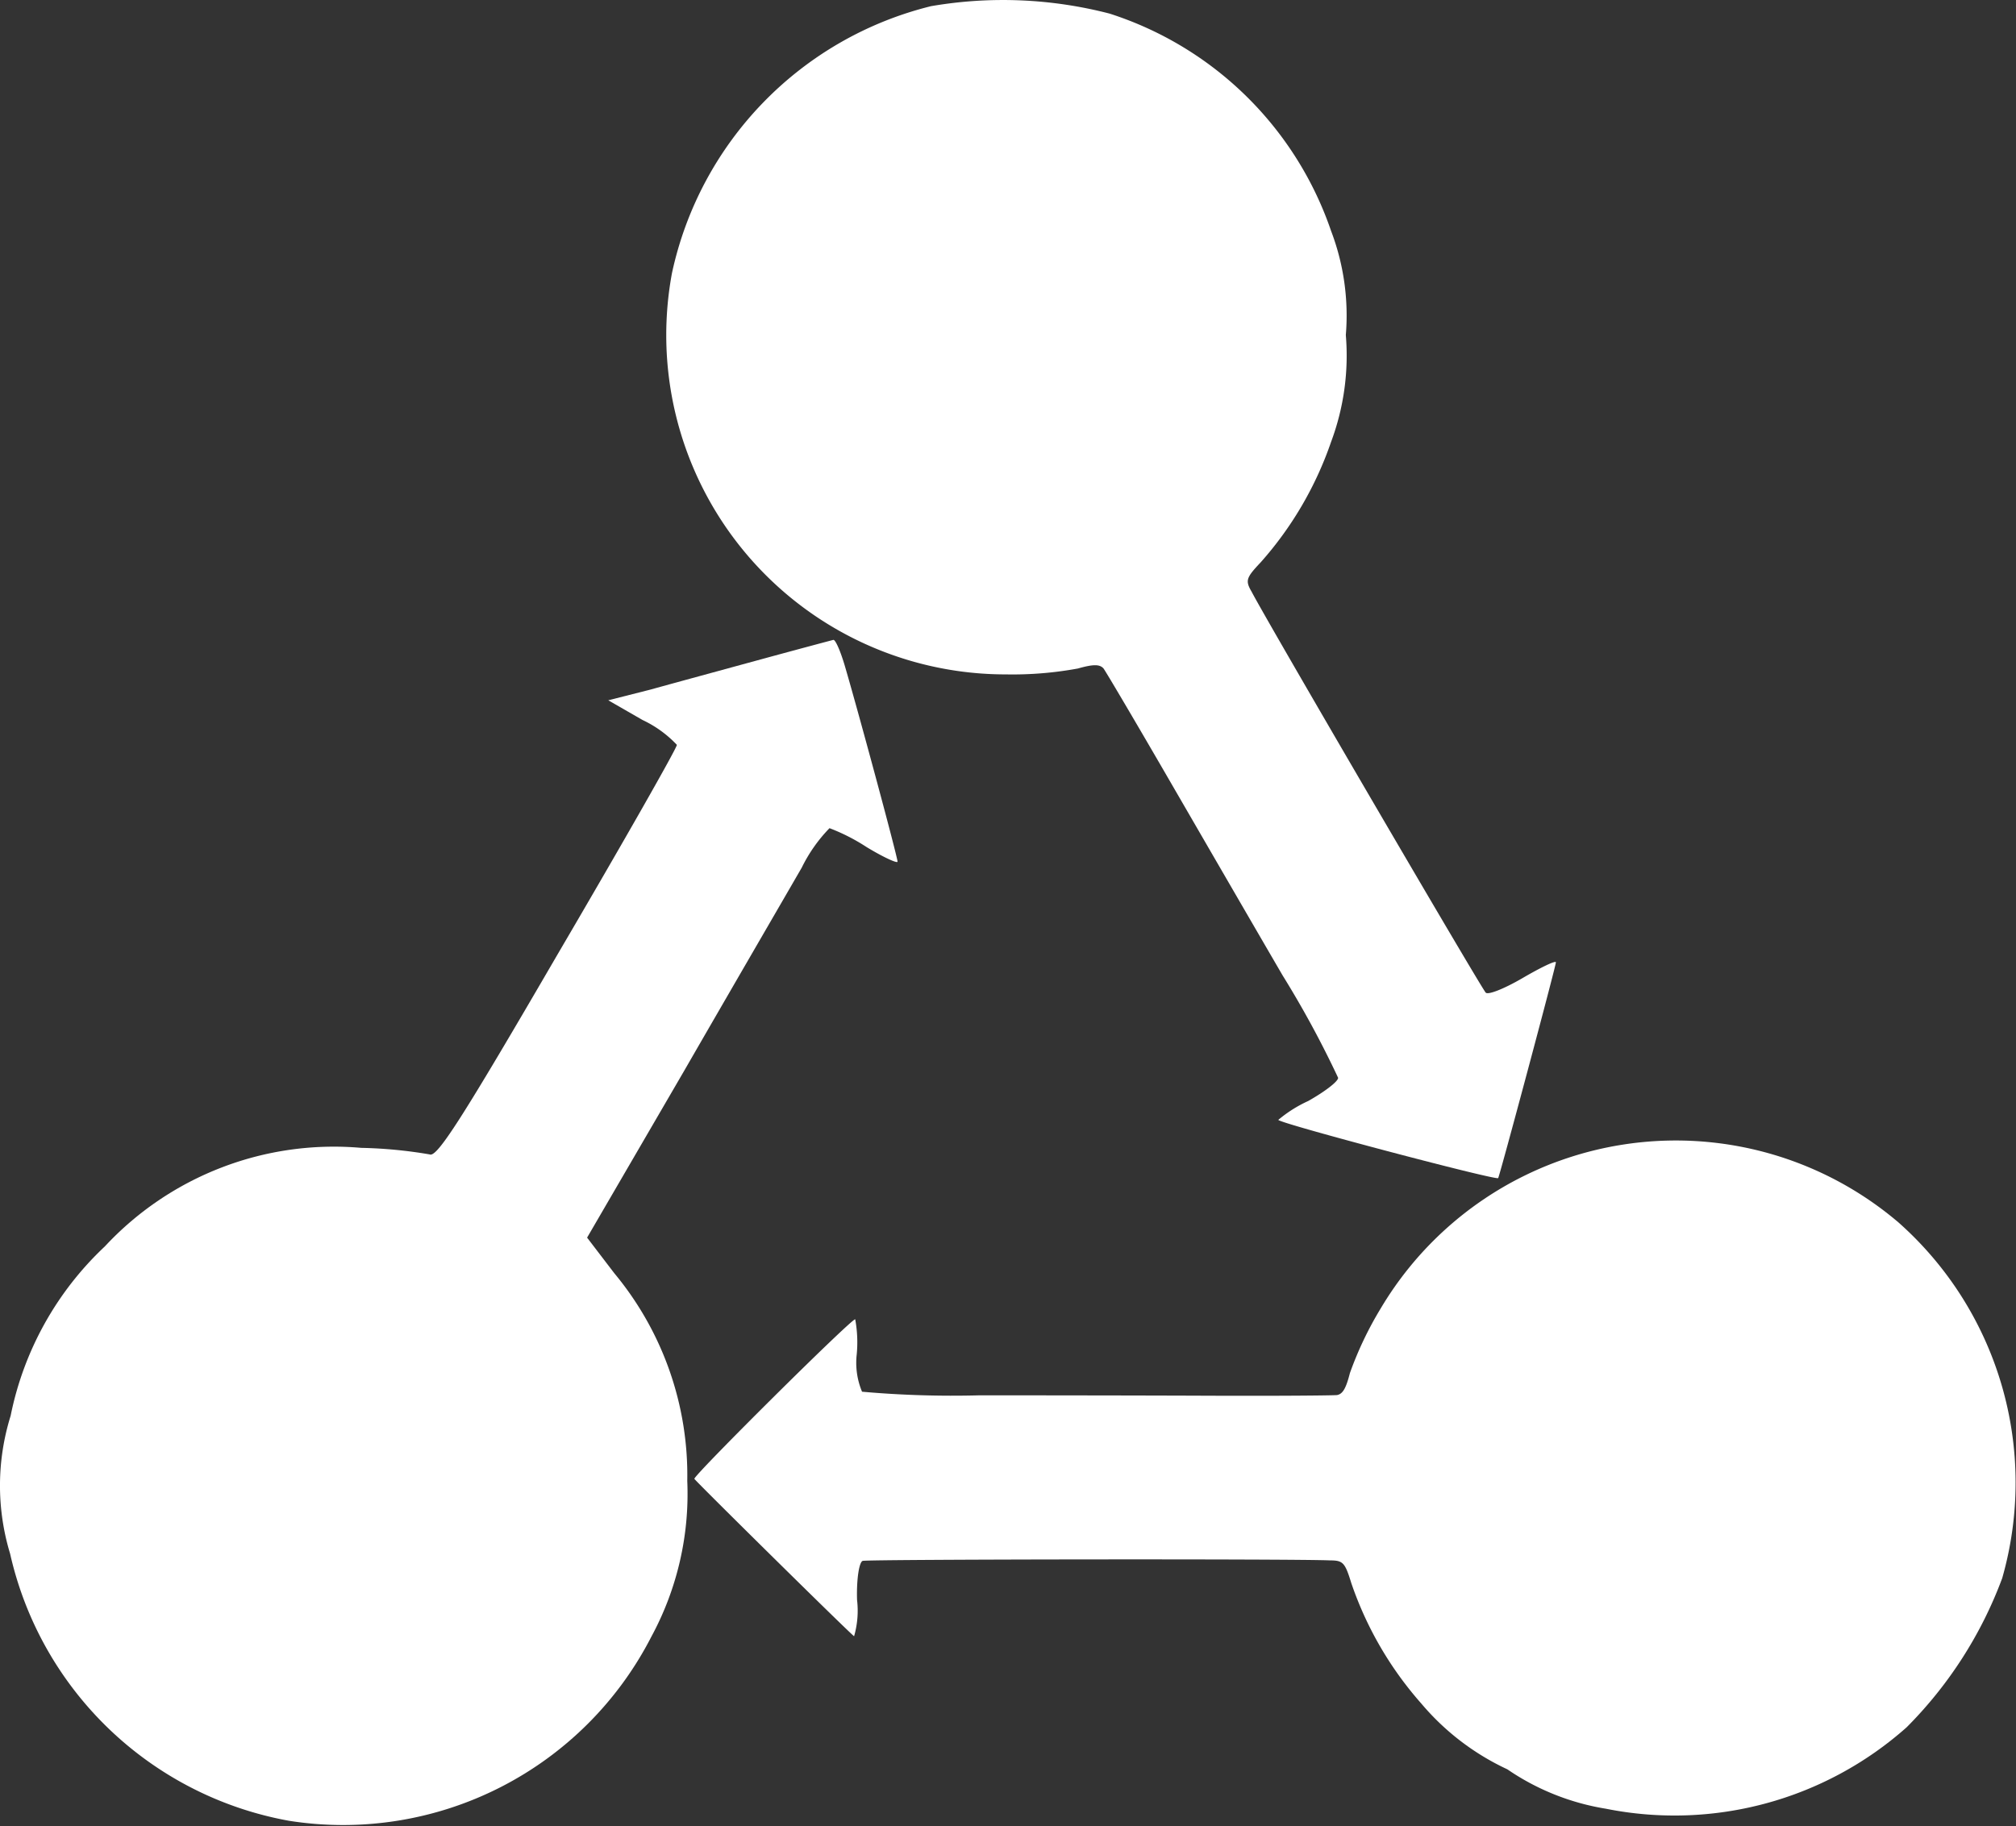
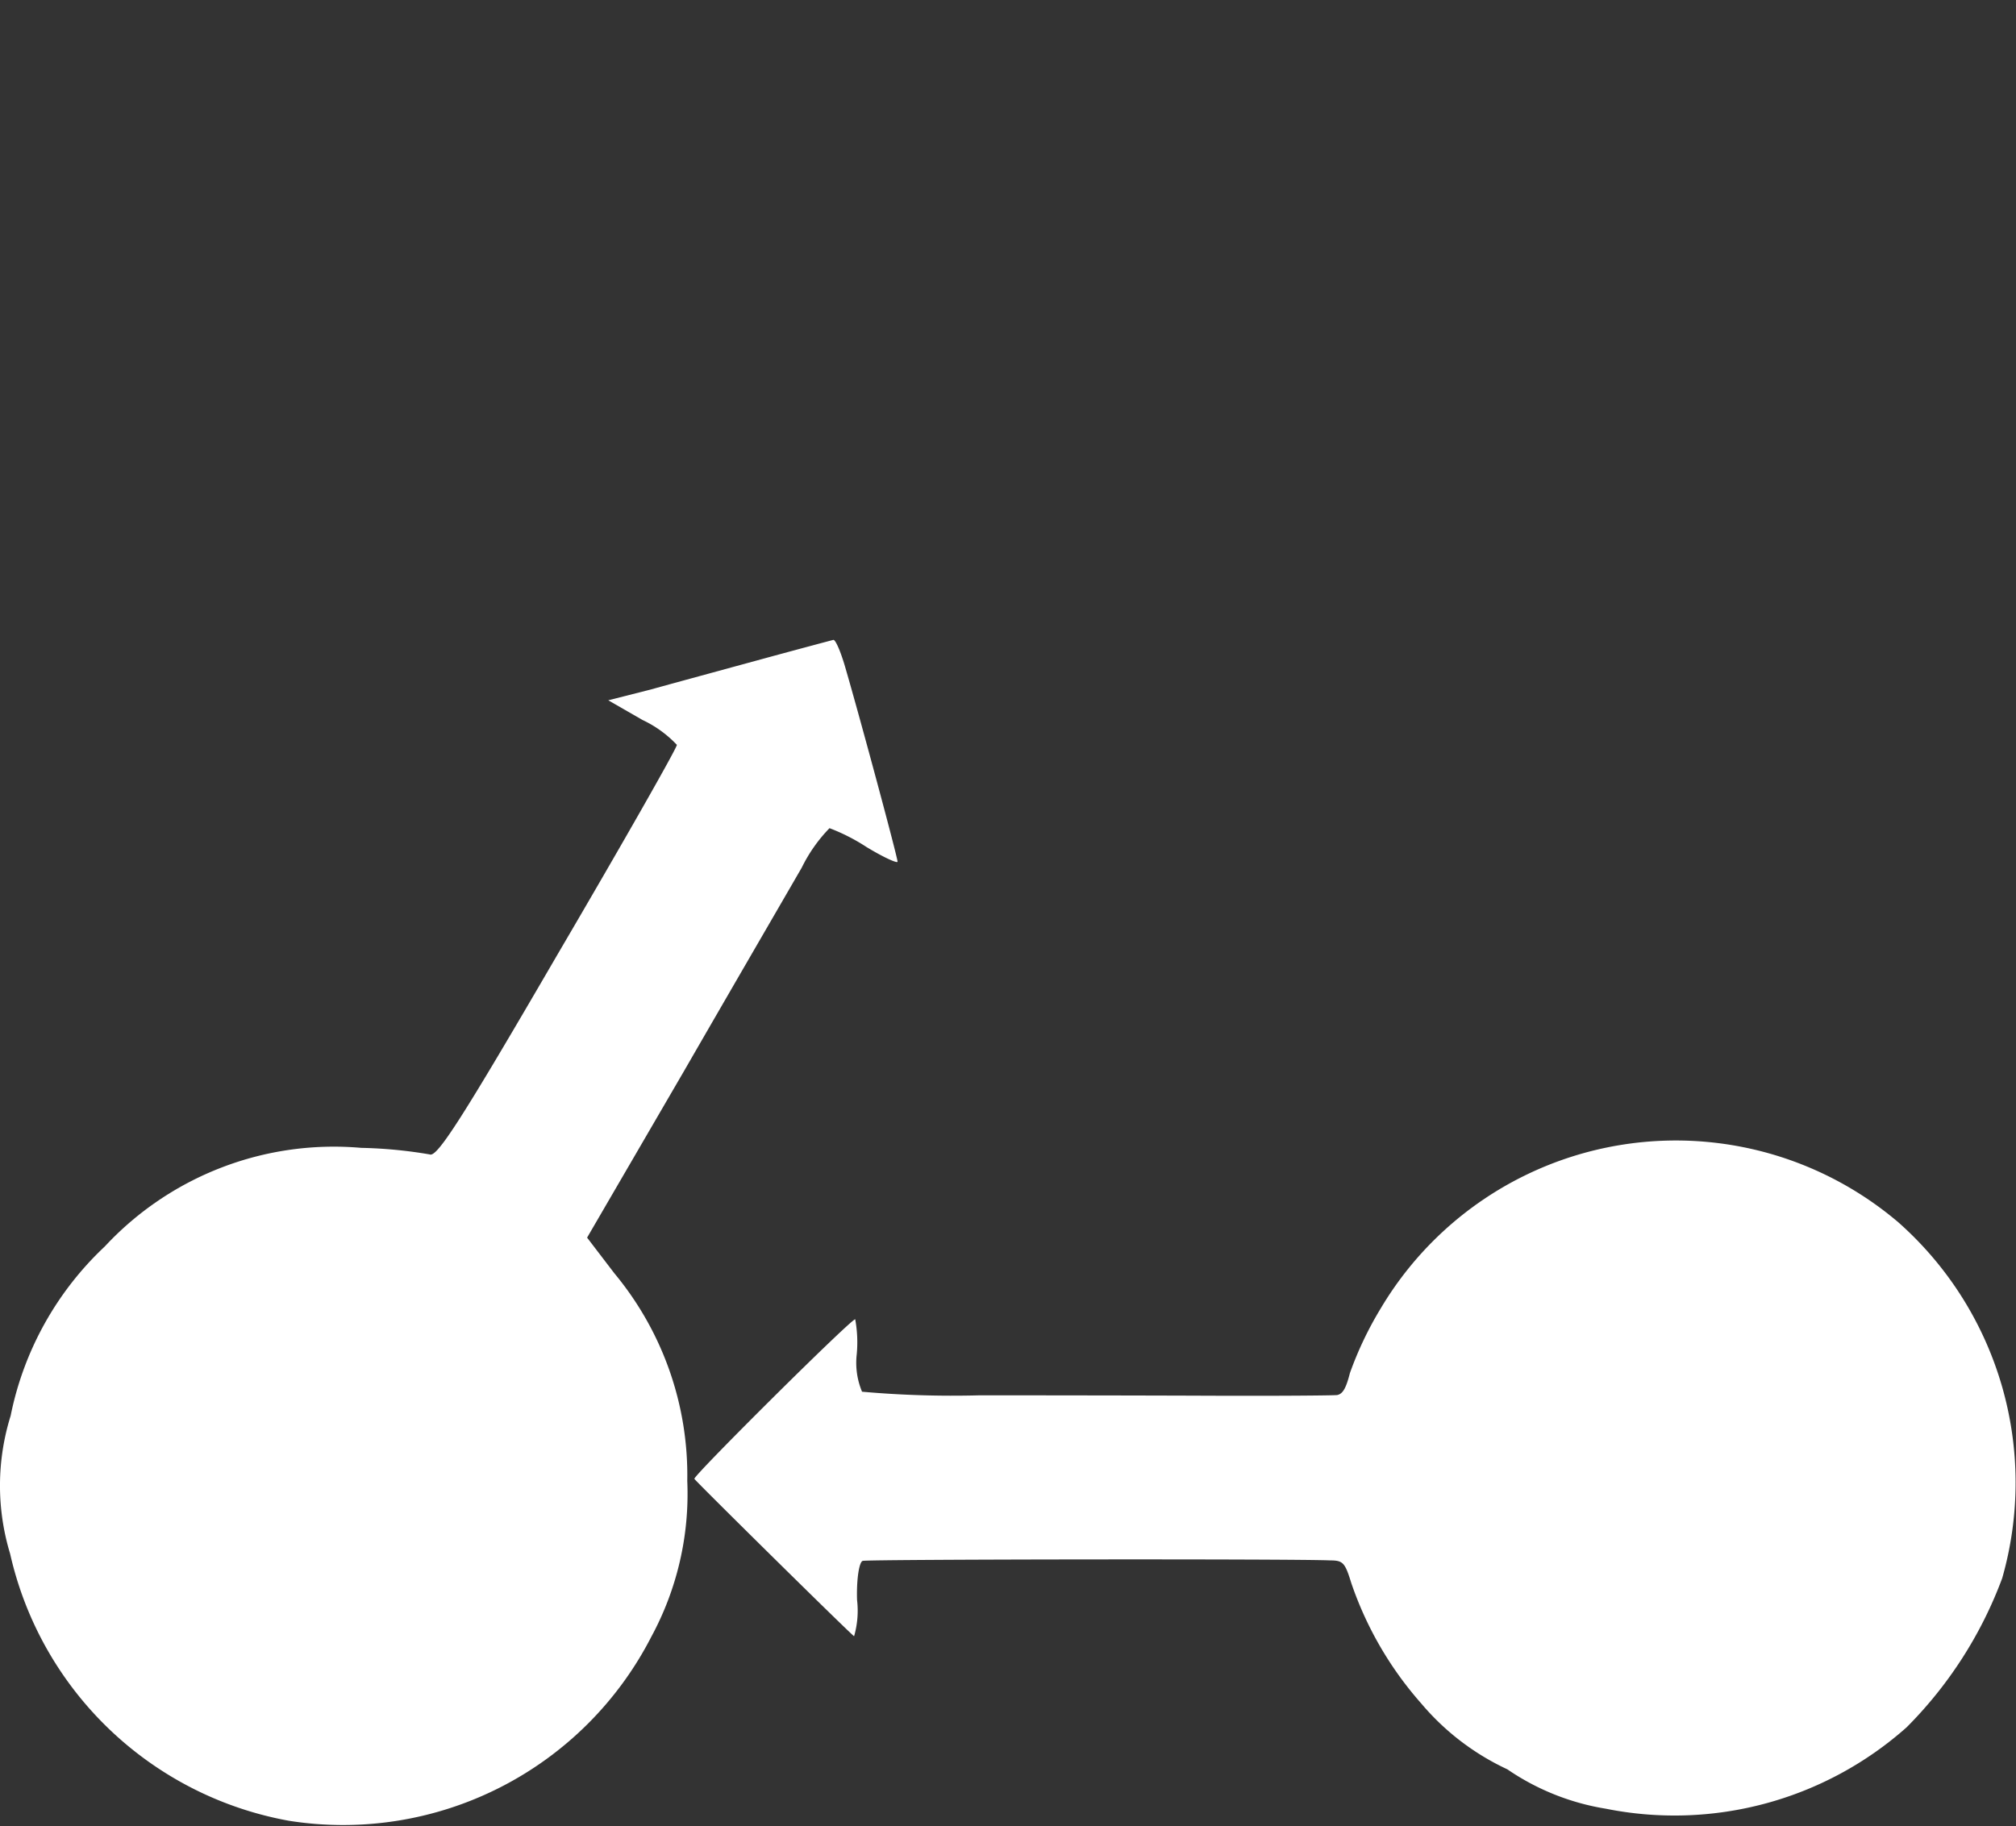
<svg xmlns="http://www.w3.org/2000/svg" width="30.671" height="27.791" viewBox="0 0 30.671 27.791">
  <rect x="0" y="0" width="30.671" height="27.791" fill="#333333" stroke="none" />
  <g id="noun_Structure_2957866" transform="translate(-0.001 0)">
    <g id="Groupe_60" data-name="Groupe 60" transform="translate(0.001 0)">
-       <path id="Tracé_1775" data-name="Tracé 1775" d="M169.777,24.789a5.341,5.341,0,0,0-3.941,4.063,5.164,5.164,0,0,0,5.084,6.106,5.49,5.49,0,0,0,1.093-.09c.232-.066.331-.066.389,0,.041.057.48.8.977,1.658s1.283,2.216,1.747,3.012a15.2,15.2,0,0,1,.845,1.559c0,.057-.207.213-.455.353a1.978,1.978,0,0,0-.455.287c0,.049,3.32.927,3.345.886s.878-3.226.878-3.283c0-.033-.224.074-.505.238s-.53.263-.563.222c-.066-.066-3.312-5.622-3.561-6.1-.1-.172-.083-.213.141-.451a5.393,5.393,0,0,0,1.068-1.83,3.751,3.751,0,0,0,.224-1.625,3.613,3.613,0,0,0-.224-1.584,5.259,5.259,0,0,0-3.37-3.308A6.457,6.457,0,0,0,169.777,24.789Z" transform="translate(-155.613 -24.695)" fill="#fff" />
      <path id="Tracé_1776" data-name="Tracé 1776" d="M192.531,312.843a5.29,5.29,0,0,0-1.579-5.415,5.223,5.223,0,0,0-7.877,1.311,5.376,5.376,0,0,0-.468.983c-.059.232-.108.317-.195.334-.071.007-.936.014-1.937.01s-2.578-.006-3.505-.006a15.519,15.519,0,0,1-1.785-.055,1.139,1.139,0,0,1-.081-.567,1.944,1.944,0,0,0-.023-.535c-.043-.025-2.471,2.387-2.447,2.428s2.379,2.366,2.43,2.395a1.4,1.4,0,0,0,.045-.553c-.01-.328.035-.586.088-.594.09-.024,6.568-.032,7.108-.007.2,0,.228.036.324.347a5.392,5.392,0,0,0,1.065,1.832,3.811,3.811,0,0,0,1.308,1,3.694,3.694,0,0,0,1.5.6,5.314,5.314,0,0,0,4.575-1.239A6.337,6.337,0,0,0,192.531,312.843Z" transform="translate(-162.07 -288.826)" fill="#fff" />
      <path id="Tracé_1777" data-name="Tracé 1777" d="M12.932,183.006c-.571.156-1.325.361-1.681.46l-.646.164.522.3a1.735,1.735,0,0,1,.522.378c0,.049-.812,1.477-1.813,3.185C8.378,190,8,190.59,7.889,190.541a6.97,6.97,0,0,0-1.043-.1,4.758,4.758,0,0,0-3.9,1.5,4.842,4.842,0,0,0-1.433,2.577,3.564,3.564,0,0,0-.008,2.1,5.318,5.318,0,0,0,4.24,4.063,5.27,5.27,0,0,0,5.515-2.8,4.564,4.564,0,0,0,.547-2.372,4.81,4.81,0,0,0-1.11-3.16l-.414-.542,1.466-2.52c.8-1.387,1.615-2.79,1.8-3.111a2.326,2.326,0,0,1,.422-.6,2.937,2.937,0,0,1,.563.287c.257.156.472.254.472.222,0-.066-.563-2.159-.795-2.955-.066-.23-.149-.427-.182-.419S13.5,182.851,12.932,183.006Z" transform="translate(-1.351 -172.973)" fill="#fff" />
    </g>
  </g>
</svg>